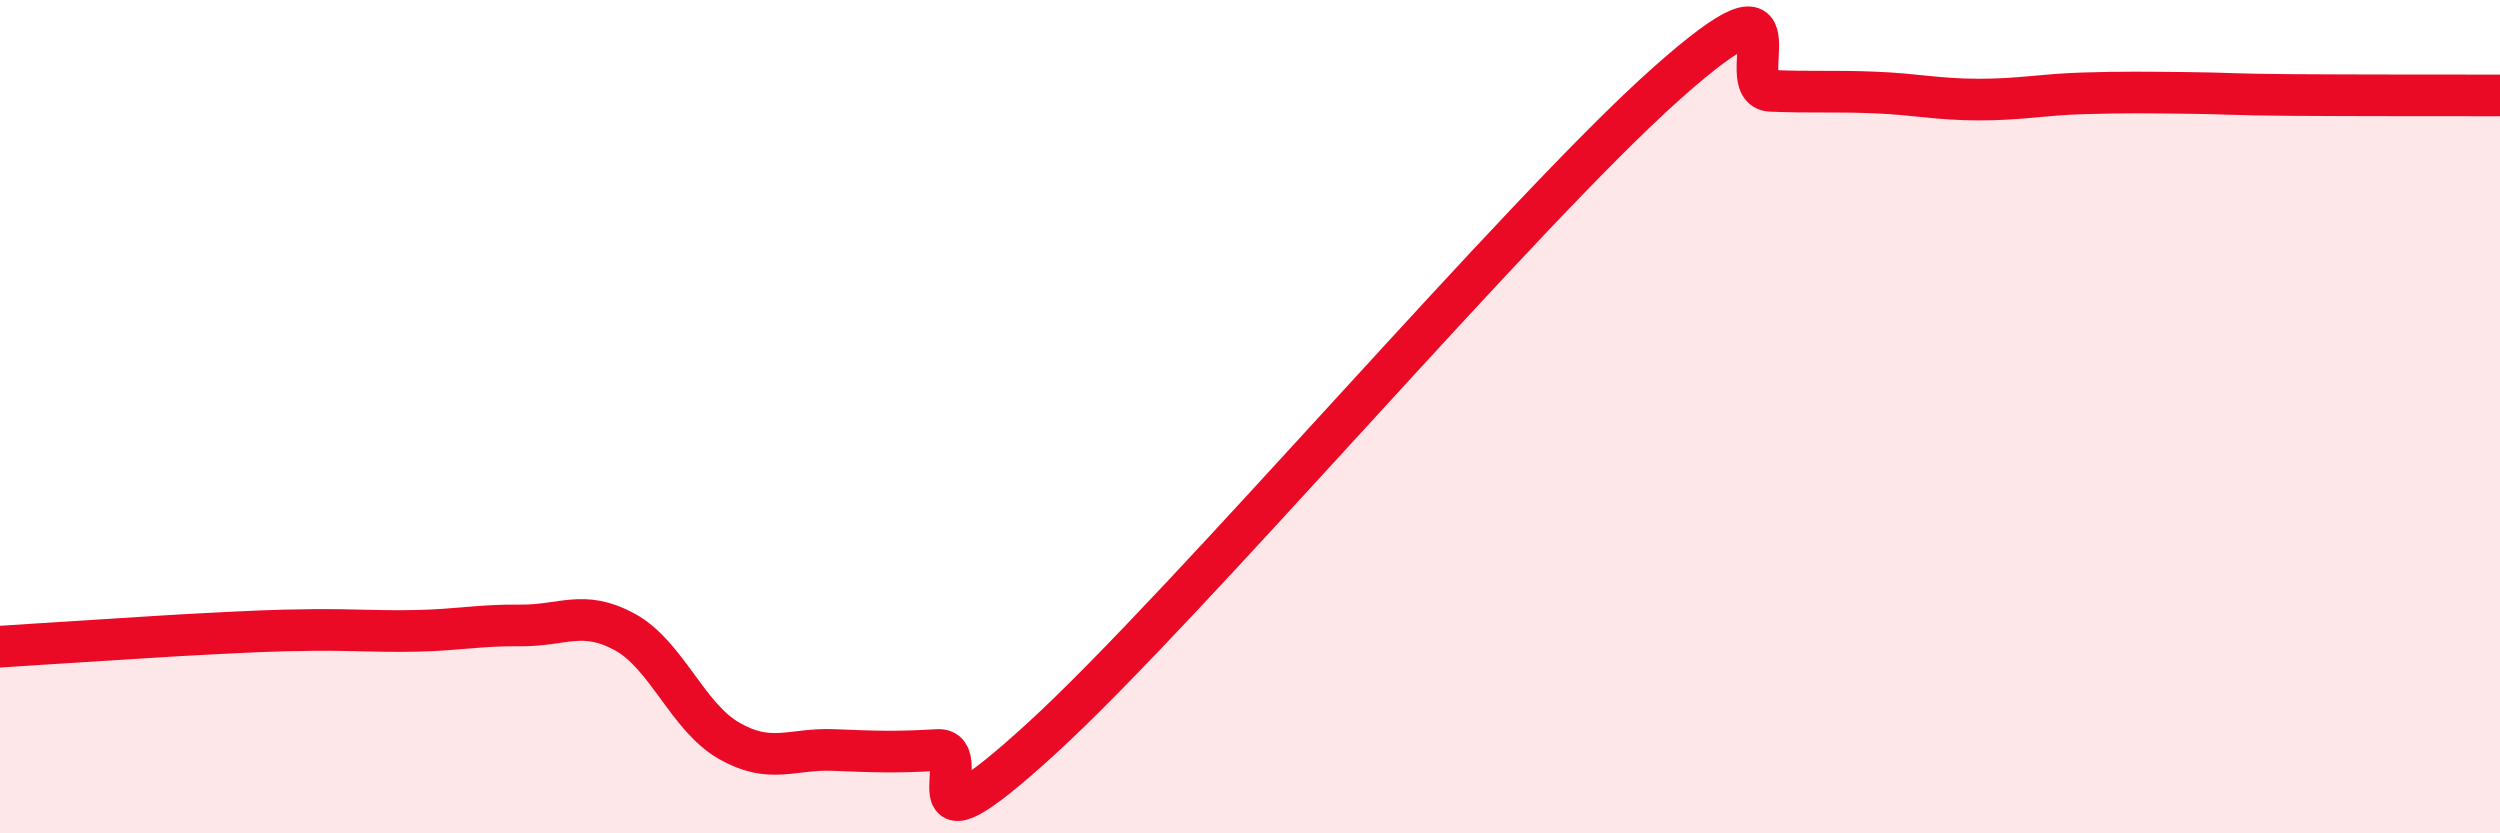
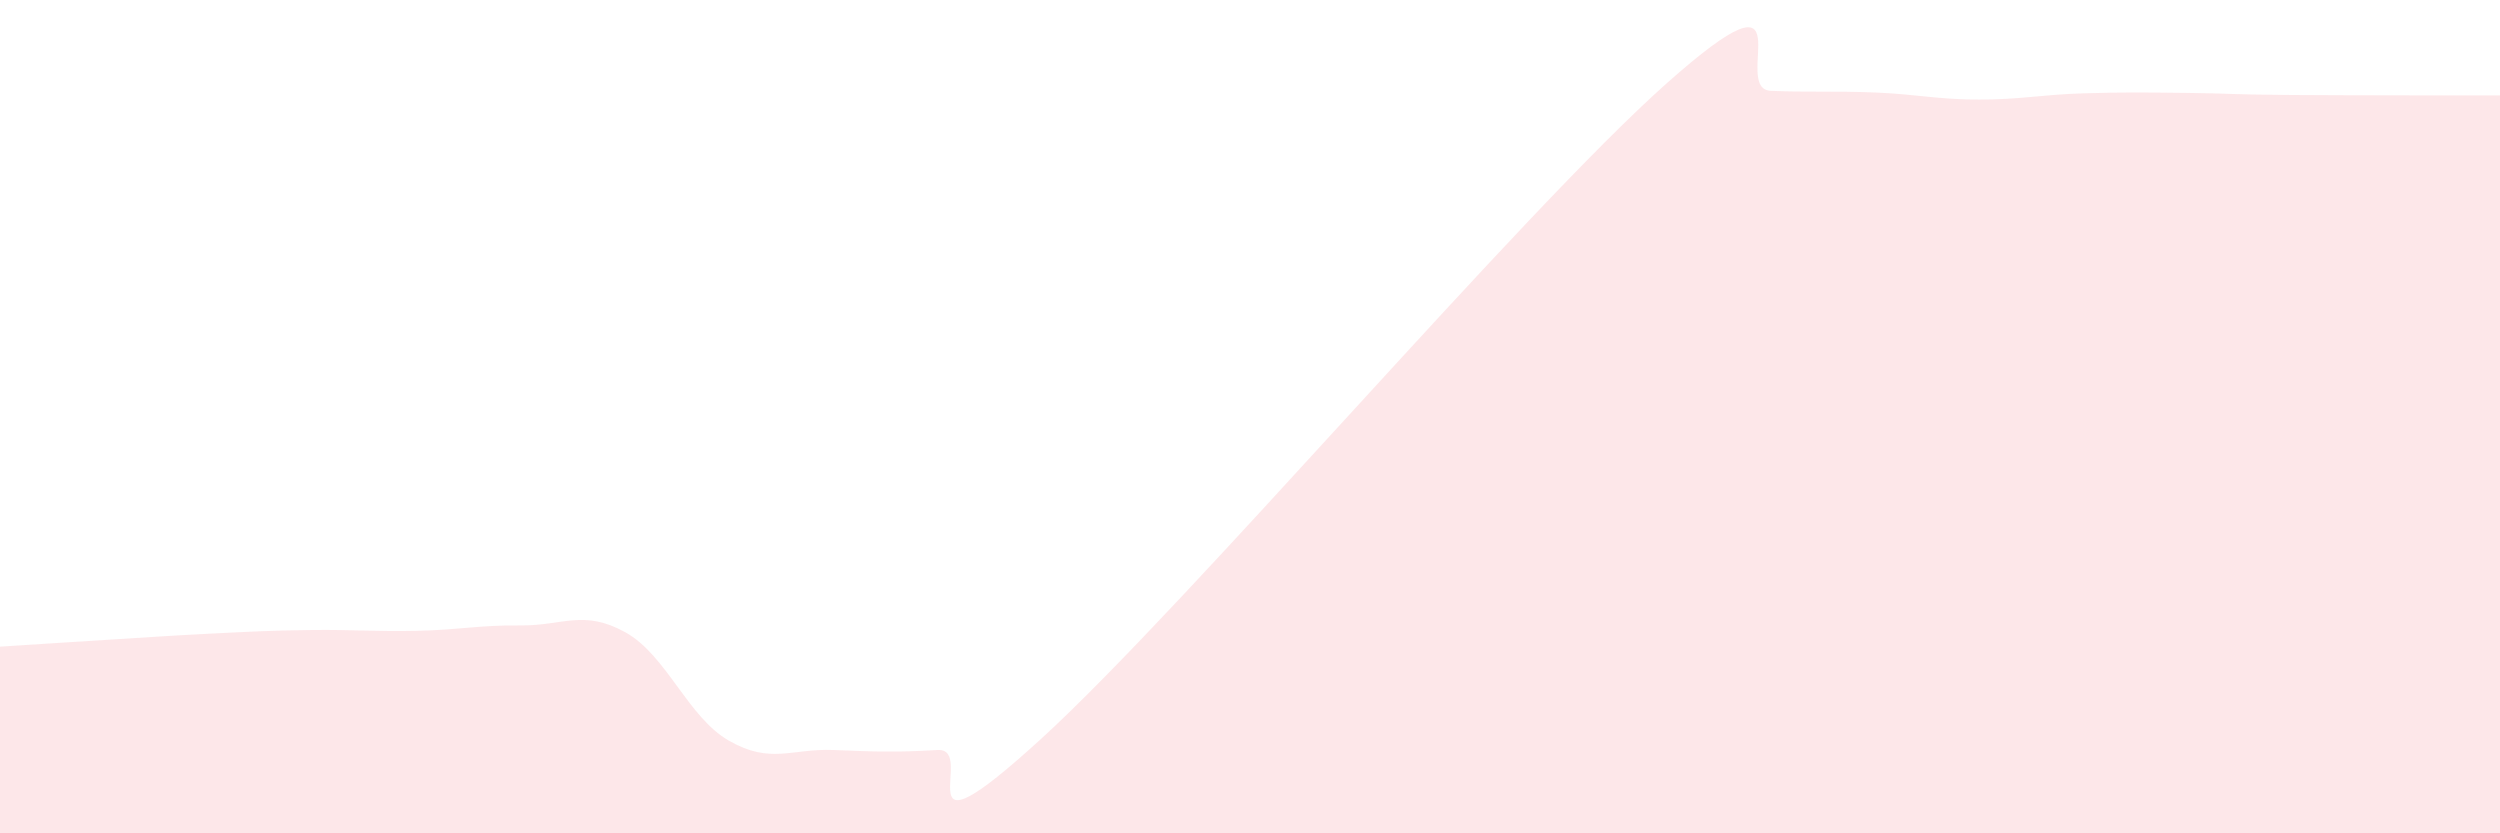
<svg xmlns="http://www.w3.org/2000/svg" width="60" height="20" viewBox="0 0 60 20">
  <path d="M 0,15.52 C 0.5,15.49 1.5,15.42 2.5,15.36 C 3.5,15.3 4,15.26 5,15.21 C 6,15.16 6.5,15.13 7.5,15.12 C 8.5,15.11 9,15.16 10,15.14 C 11,15.12 11.5,15 12.5,15.01 C 13.5,15.02 14,14.62 15,15.17 C 16,15.72 16.5,17.21 17.5,17.78 C 18.5,18.35 19,17.96 20,18 C 21,18.04 21.5,18.06 22.5,18 C 23.5,17.94 21.5,20.92 25,17.72 C 28.5,14.52 36.5,5.11 40,2 C 43.5,-1.11 41.5,2.14 42.5,2.18 C 43.5,2.22 44,2.18 45,2.22 C 46,2.26 46.5,2.39 47.5,2.39 C 48.5,2.39 49,2.27 50,2.24 C 51,2.21 51.5,2.22 52.5,2.23 C 53.5,2.24 53.5,2.27 55,2.28 C 56.5,2.29 59,2.29 60,2.29L60 20L0 20Z" fill="#EB0A25" opacity="0.1" stroke-linecap="round" stroke-linejoin="round" />
-   <path d="M 0,15.52 C 0.5,15.49 1.5,15.42 2.5,15.36 C 3.5,15.3 4,15.26 5,15.21 C 6,15.16 6.5,15.13 7.5,15.12 C 8.5,15.11 9,15.16 10,15.14 C 11,15.12 11.5,15 12.5,15.01 C 13.5,15.02 14,14.62 15,15.17 C 16,15.72 16.5,17.21 17.5,17.78 C 18.5,18.35 19,17.96 20,18 C 21,18.04 21.5,18.06 22.5,18 C 23.5,17.94 21.5,20.92 25,17.72 C 28.5,14.52 36.5,5.11 40,2 C 43.5,-1.11 41.5,2.14 42.5,2.18 C 43.5,2.22 44,2.18 45,2.22 C 46,2.26 46.5,2.39 47.5,2.39 C 48.5,2.39 49,2.27 50,2.24 C 51,2.21 51.5,2.22 52.5,2.23 C 53.5,2.24 53.5,2.27 55,2.28 C 56.5,2.29 59,2.29 60,2.29" stroke="#EB0A25" stroke-width="1" fill="none" stroke-linecap="round" stroke-linejoin="round" />
</svg>